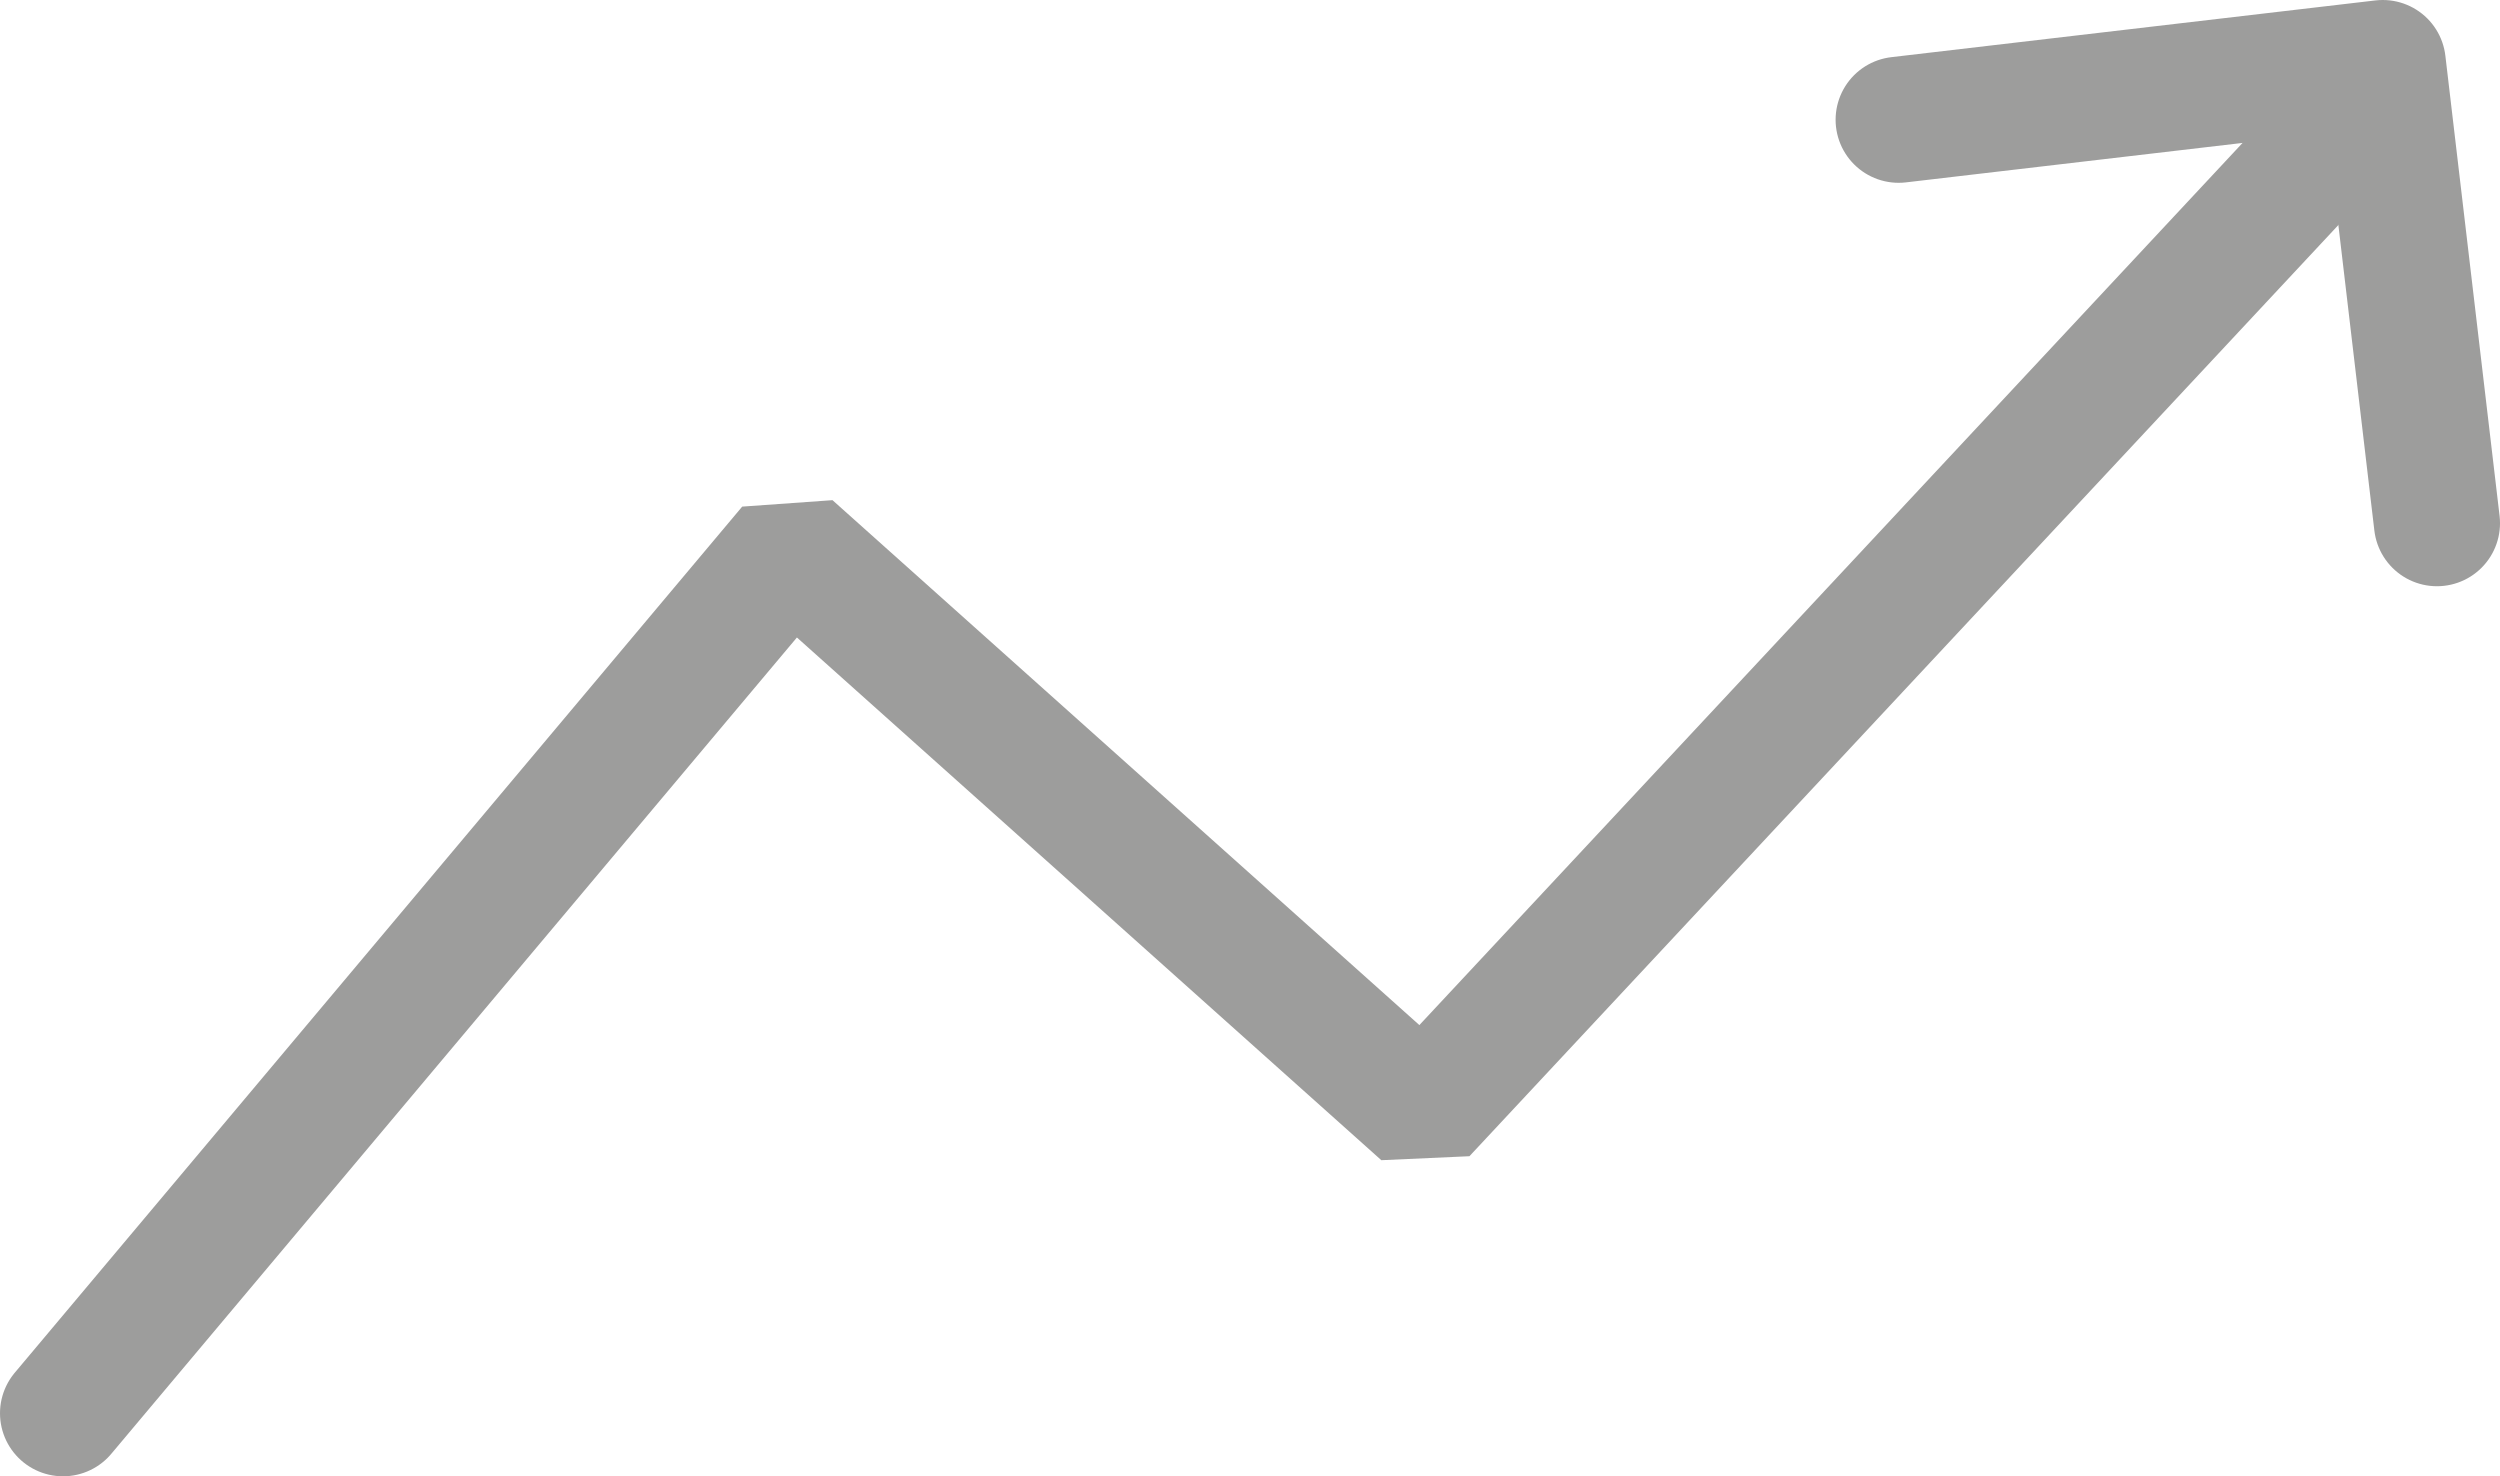
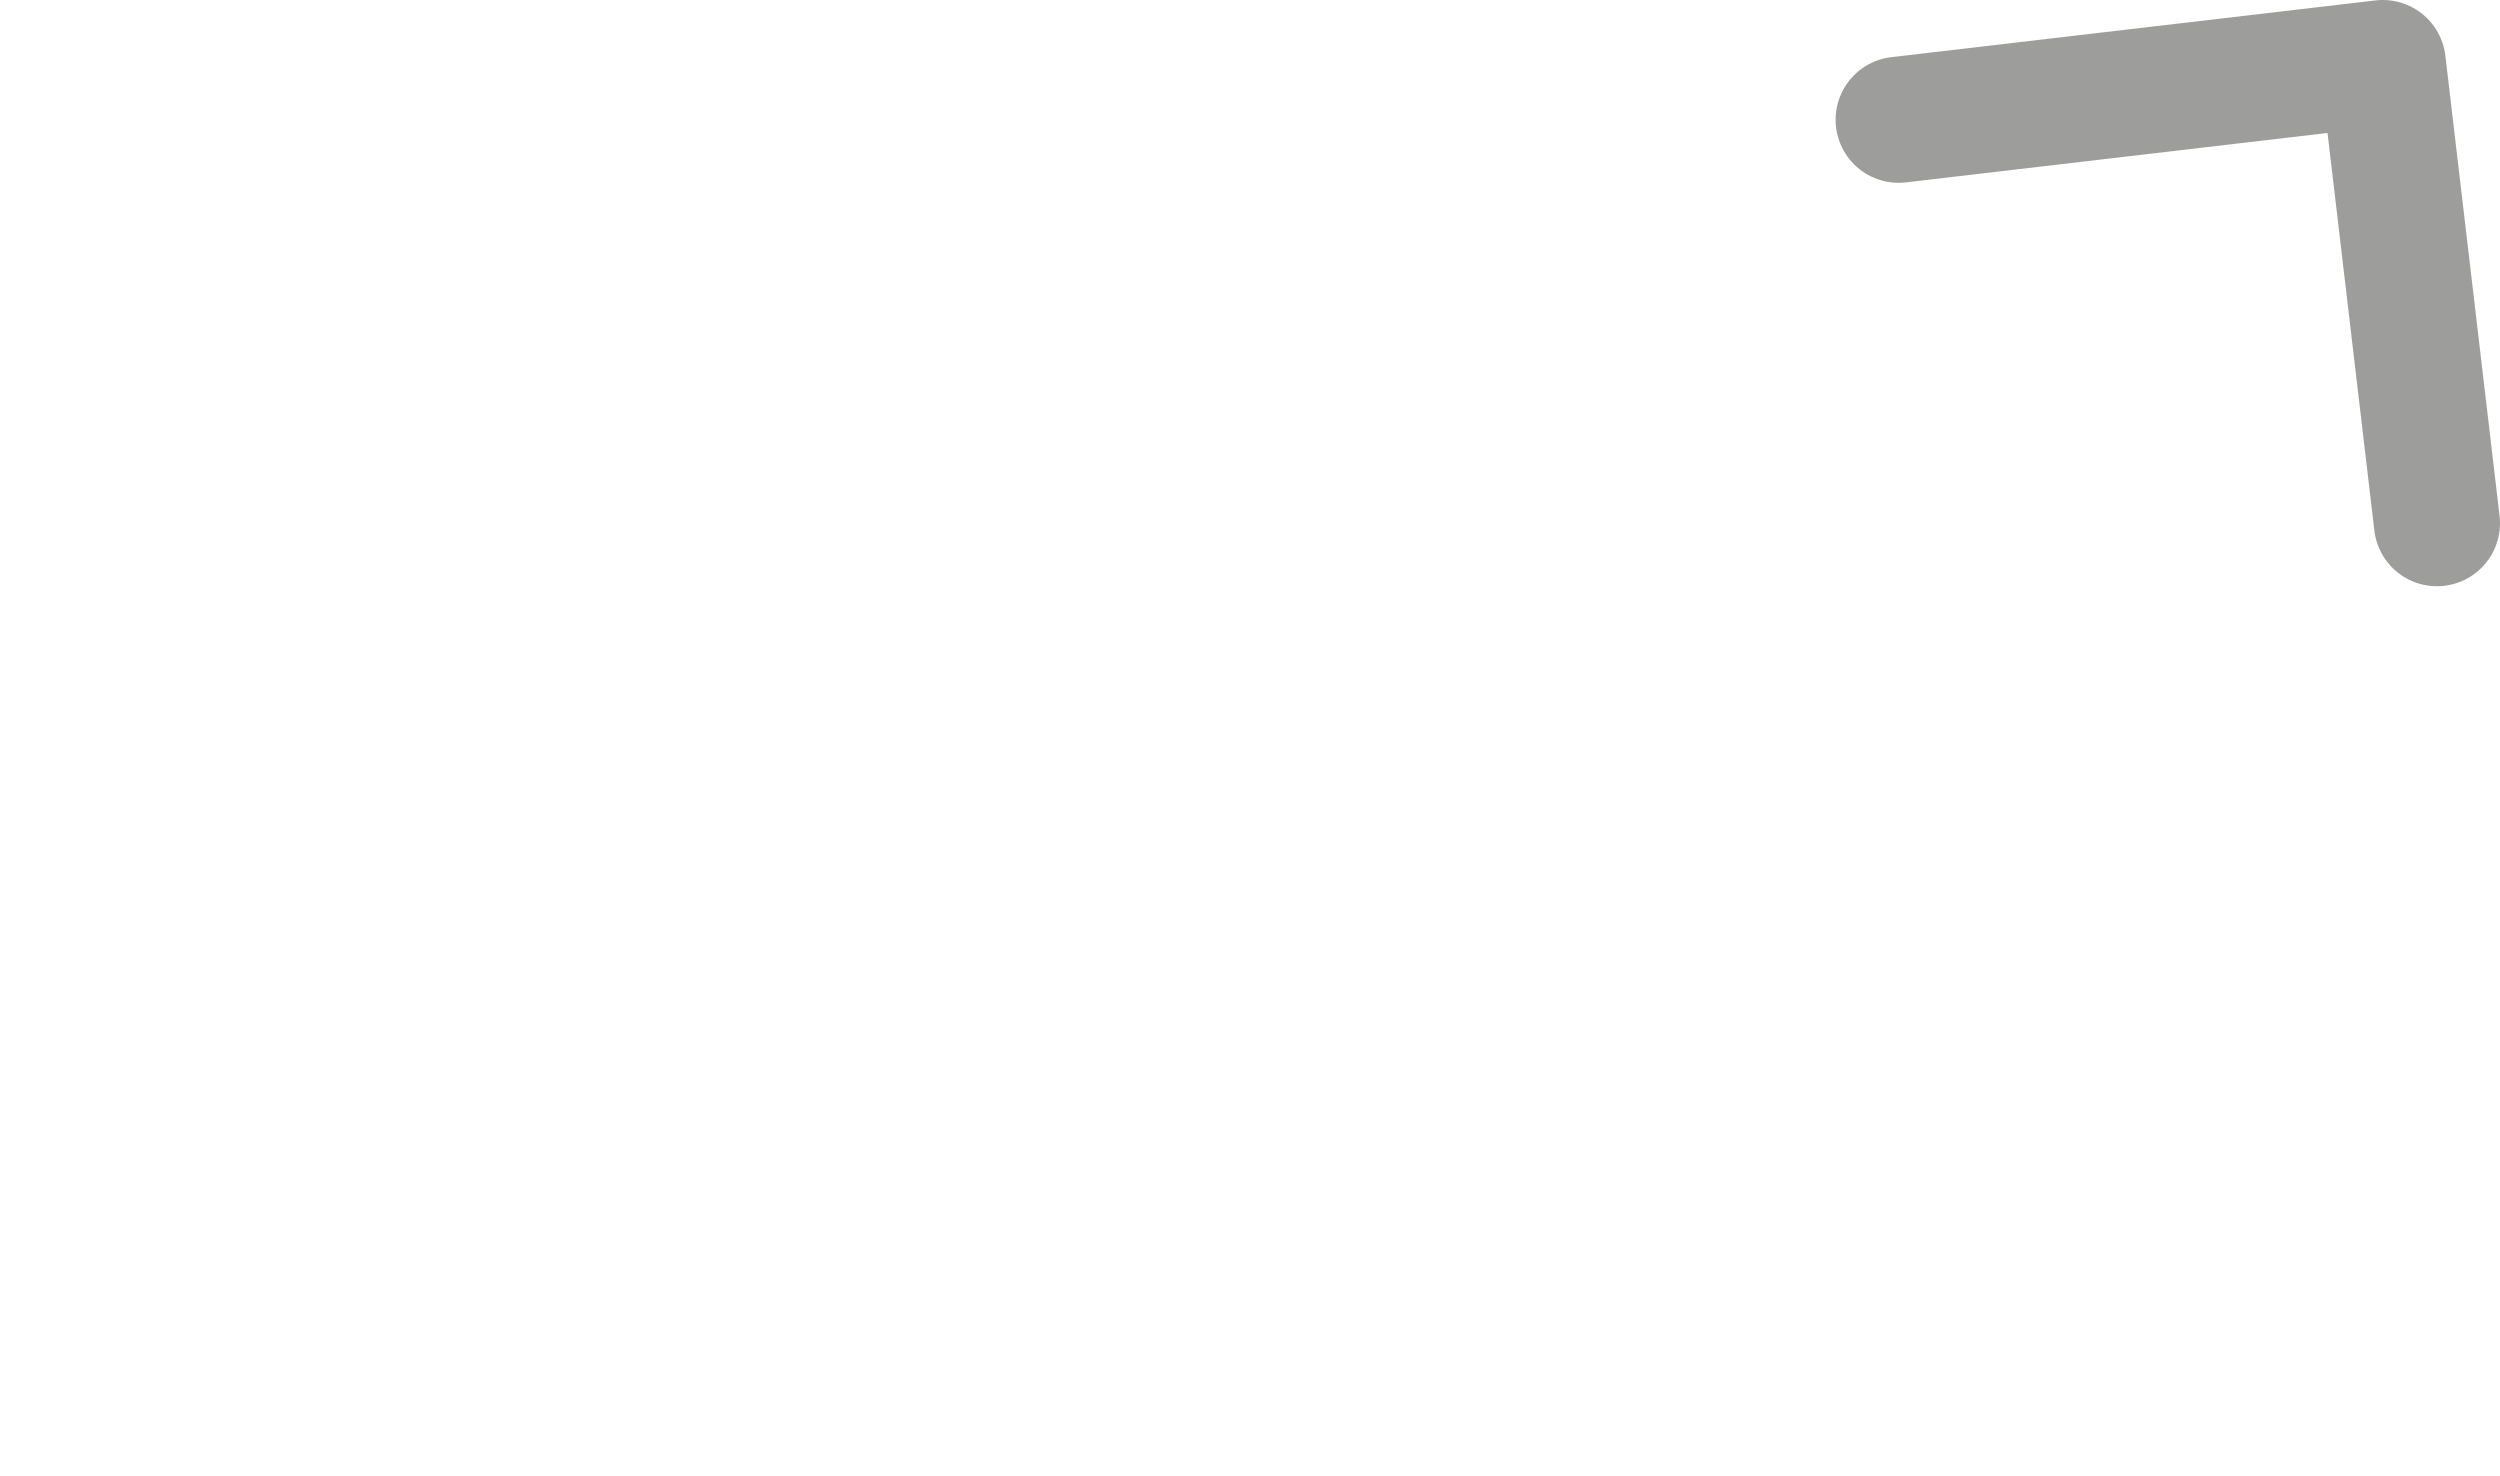
<svg xmlns="http://www.w3.org/2000/svg" viewBox="0 0 19.83 11.71">
  <defs>
    <style>.cls-1,.cls-2{fill:none;stroke:#9d9d9c;stroke-linecap:round;}.cls-1{stroke-linejoin:bevel;}.cls-2{stroke-linejoin:round;}</style>
  </defs>
  <g id="Слой_2" data-name="Слой 2">
    <g id="Слой_7_копия_" data-name="Слой 7 (копия)">
-       <polyline class="cls-1" points="0.5 11.21 6.27 4.34 11.29 8.83 18.41 1.2" />
      <polyline class="cls-2" points="15.06 0.95 18.9 0.5 19.33 4.15" />
    </g>
  </g>
</svg>